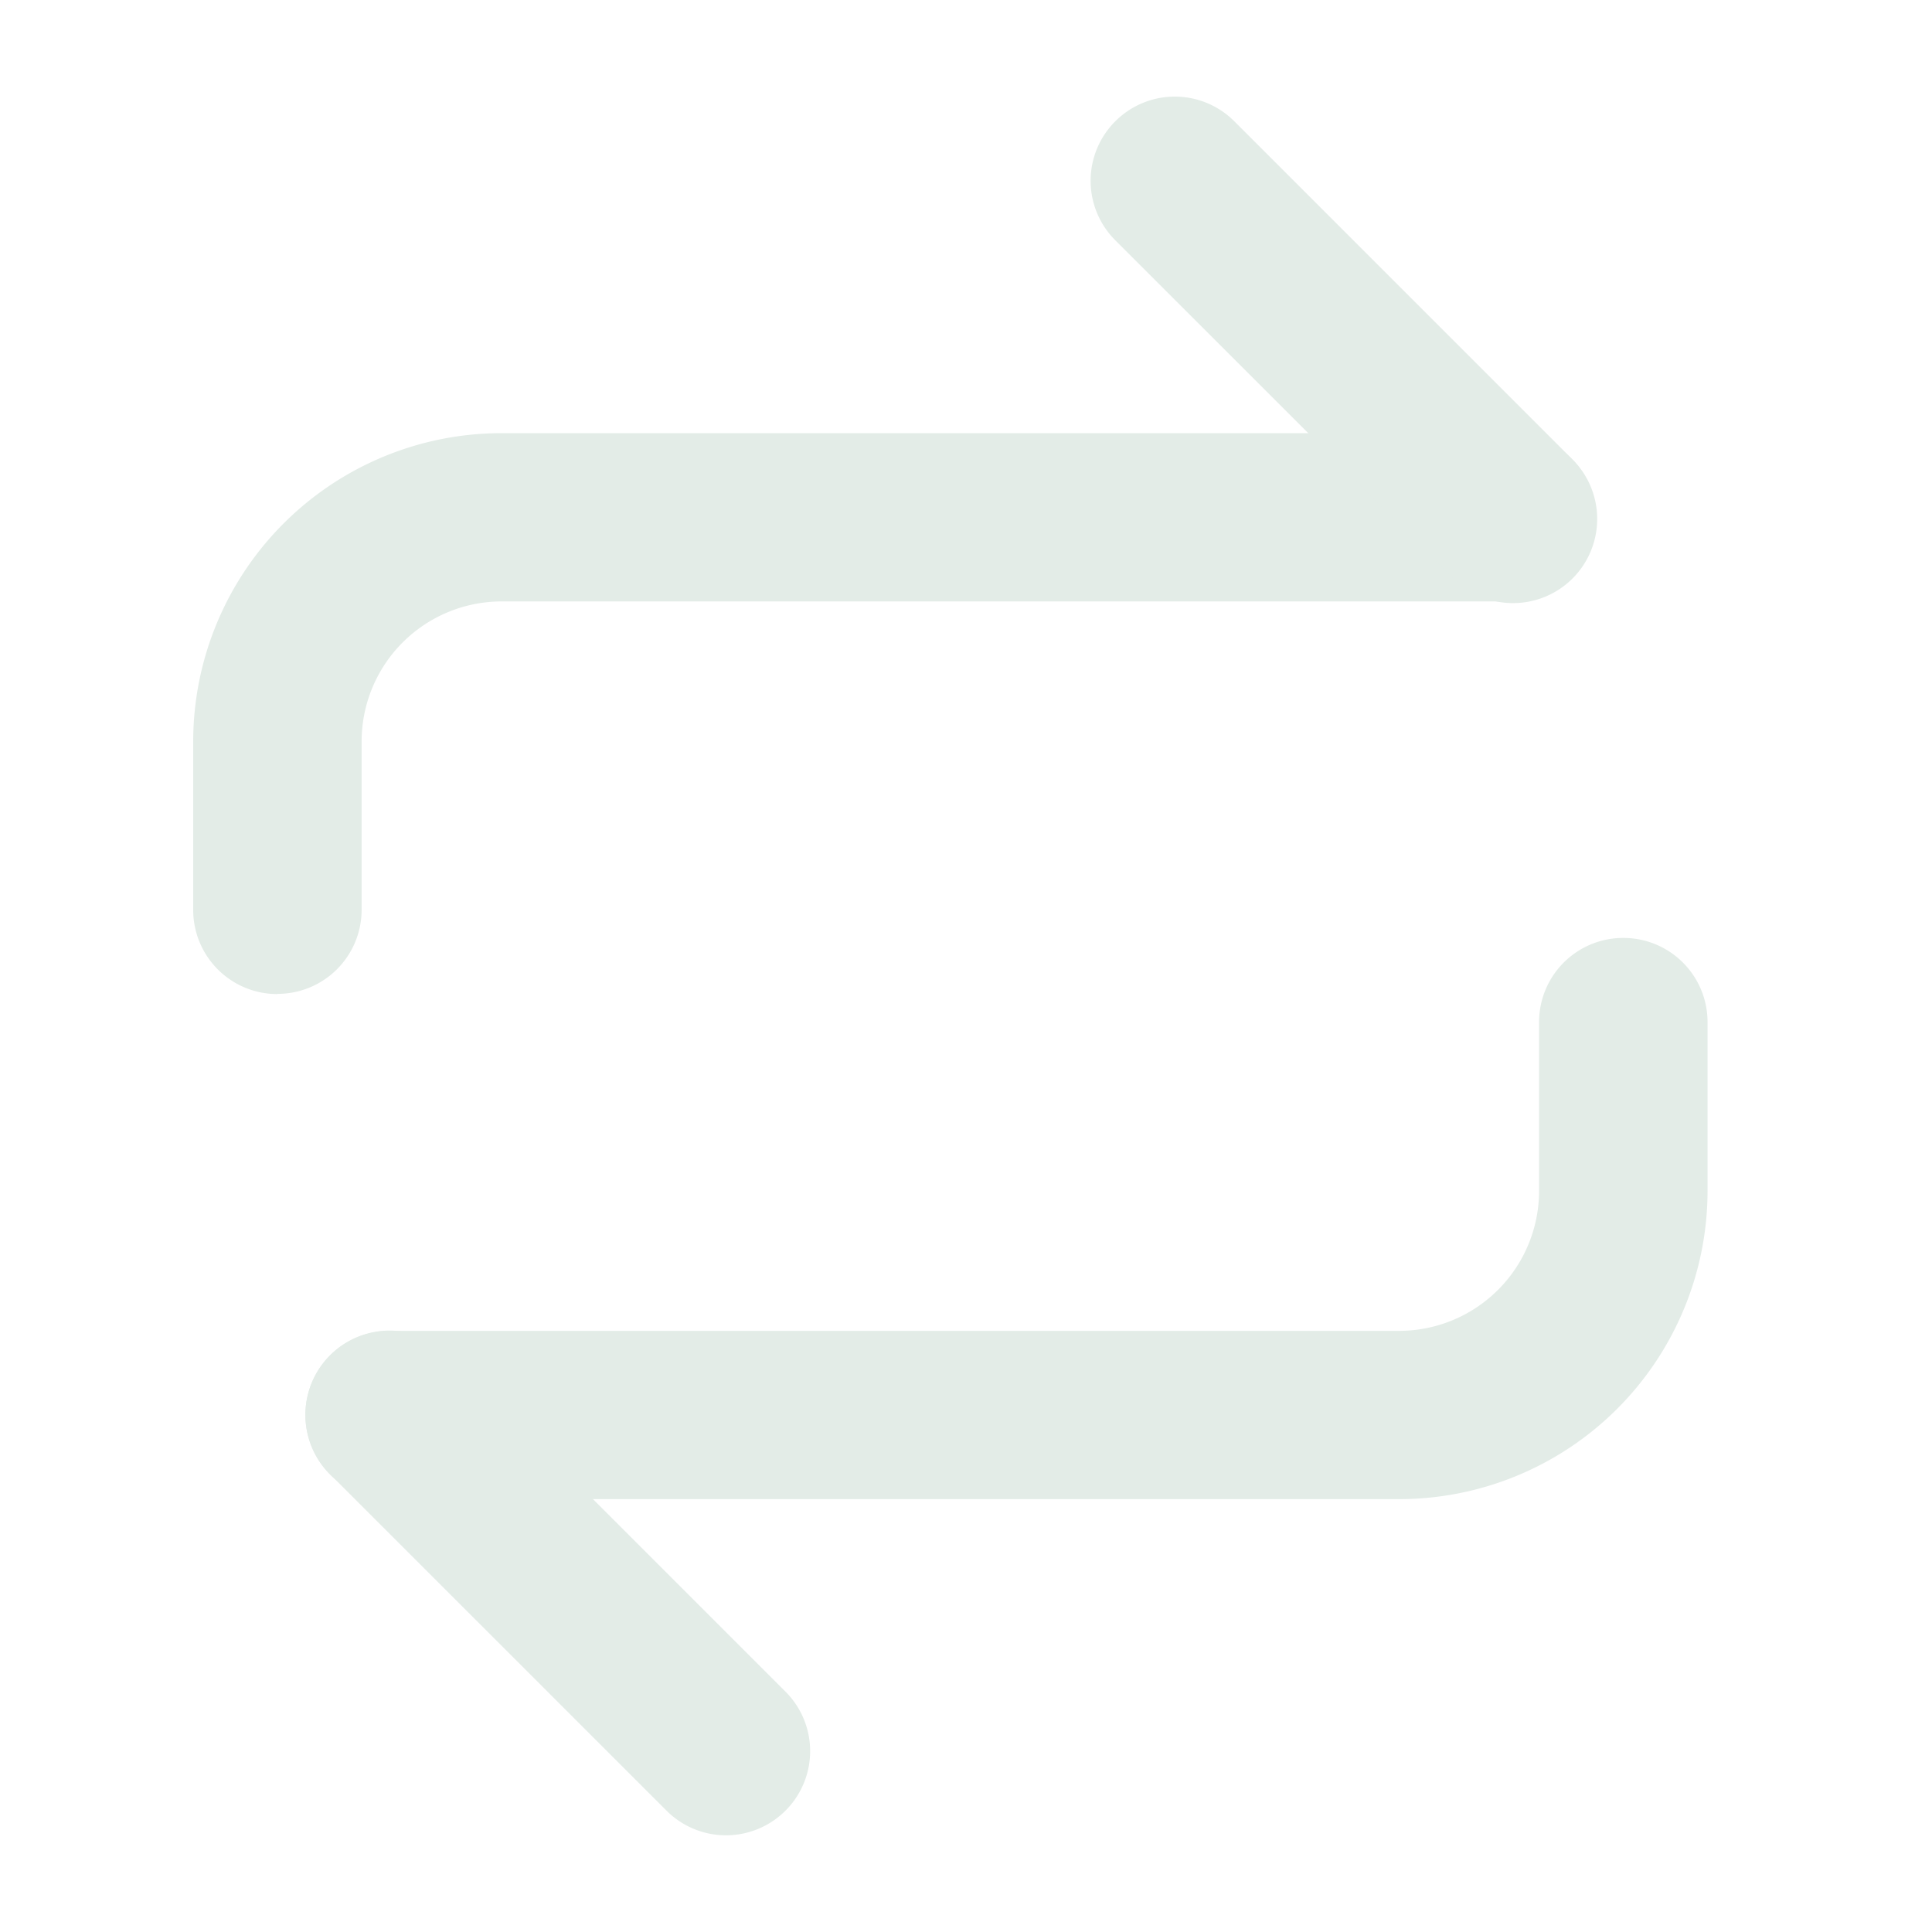
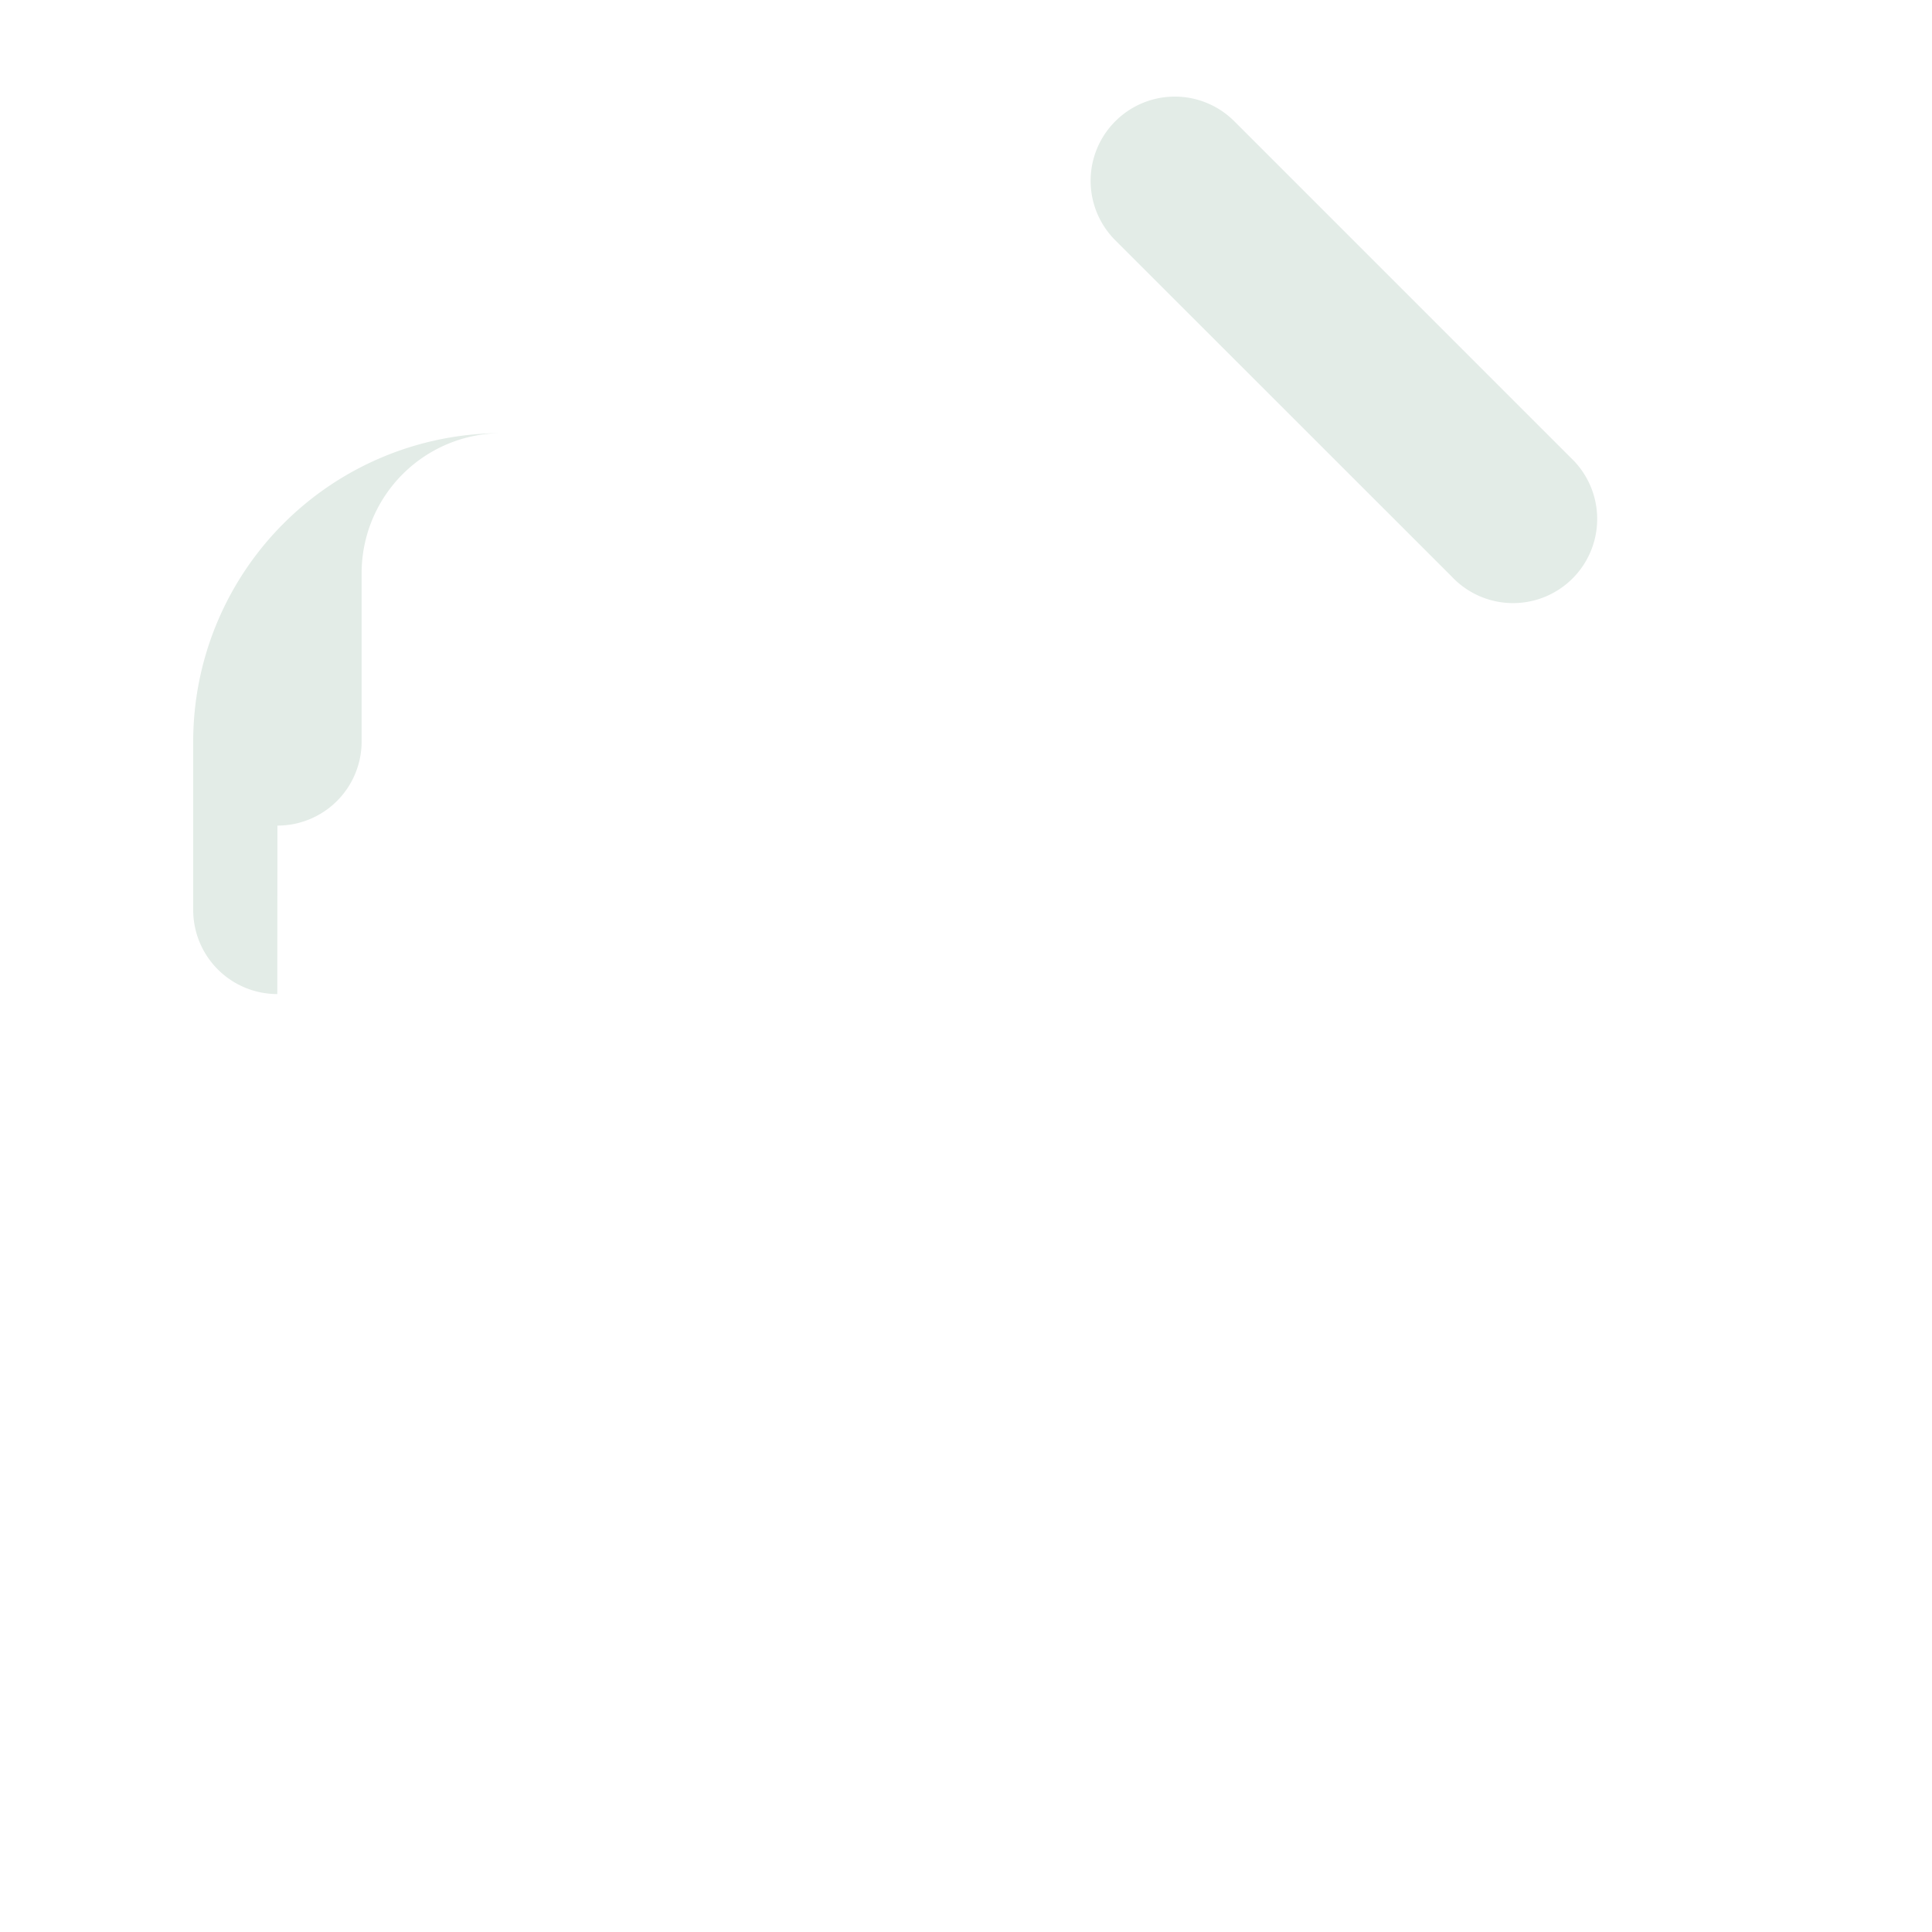
<svg xmlns="http://www.w3.org/2000/svg" width="40" height="40" viewBox="0 0 40 40">
  <defs>
    <clipPath id="clip-transactions-icon-light-green_3">
      <rect width="40" height="40" />
    </clipPath>
  </defs>
  <g id="transactions-icon-light-green_3" clip-path="url(#clip-transactions-icon-light-green_3)">
    <g id="Group_30636" transform="translate(1 -1.261)">
-       <path id="Path_55106" d="M4.741,17.875A1.741,1.741,0,0,1,3,16.132V12.649A6.387,6.387,0,0,1,9.387,6.262h20.9a1.742,1.742,0,0,1,0,3.484H9.387a2.9,2.9,0,0,0-2.9,2.9v3.484a1.741,1.741,0,0,1-1.743,1.741Z" transform="translate(0 3.967)" fill="#e3ece7" fill-rule="evenodd" />
-       <path id="Path_55107" d="M31.289,10.762a1.741,1.741,0,0,1,1.741,1.748v3.484a6.387,6.387,0,0,1-6.387,6.387H5.742a1.742,1.742,0,0,1,0-3.484h20.9a2.9,2.9,0,0,0,2.9-2.9V12.51a1.741,1.741,0,0,1,1.743-1.748Z" transform="translate(1.323 9.918)" fill="#e3ece7" fill-rule="evenodd" />
+       <path id="Path_55106" d="M4.741,17.875A1.741,1.741,0,0,1,3,16.132V12.649A6.387,6.387,0,0,1,9.387,6.262h20.9H9.387a2.9,2.9,0,0,0-2.9,2.9v3.484a1.741,1.741,0,0,1-1.743,1.741Z" transform="translate(0 3.967)" fill="#e3ece7" fill-rule="evenodd" />
      <path id="Path_55108" d="M11.511,3.772a1.741,1.741,0,0,1,2.464,0l6.967,6.967A1.742,1.742,0,1,1,18.478,13.2L11.511,6.236a1.741,1.741,0,0,1,0-2.464Z" transform="translate(10.58 0)" fill="#e3ece7" fill-rule="evenodd" />
-       <path id="Path_55109" d="M13.94,24.2a1.741,1.741,0,0,1-2.464,0L4.511,17.236a1.742,1.742,0,0,1,2.464-2.464l6.967,6.967A1.741,1.741,0,0,1,13.94,24.2Z" transform="translate(1.323 14.548)" fill="#e3ece7" fill-rule="evenodd" />
    </g>
  </g>
</svg>